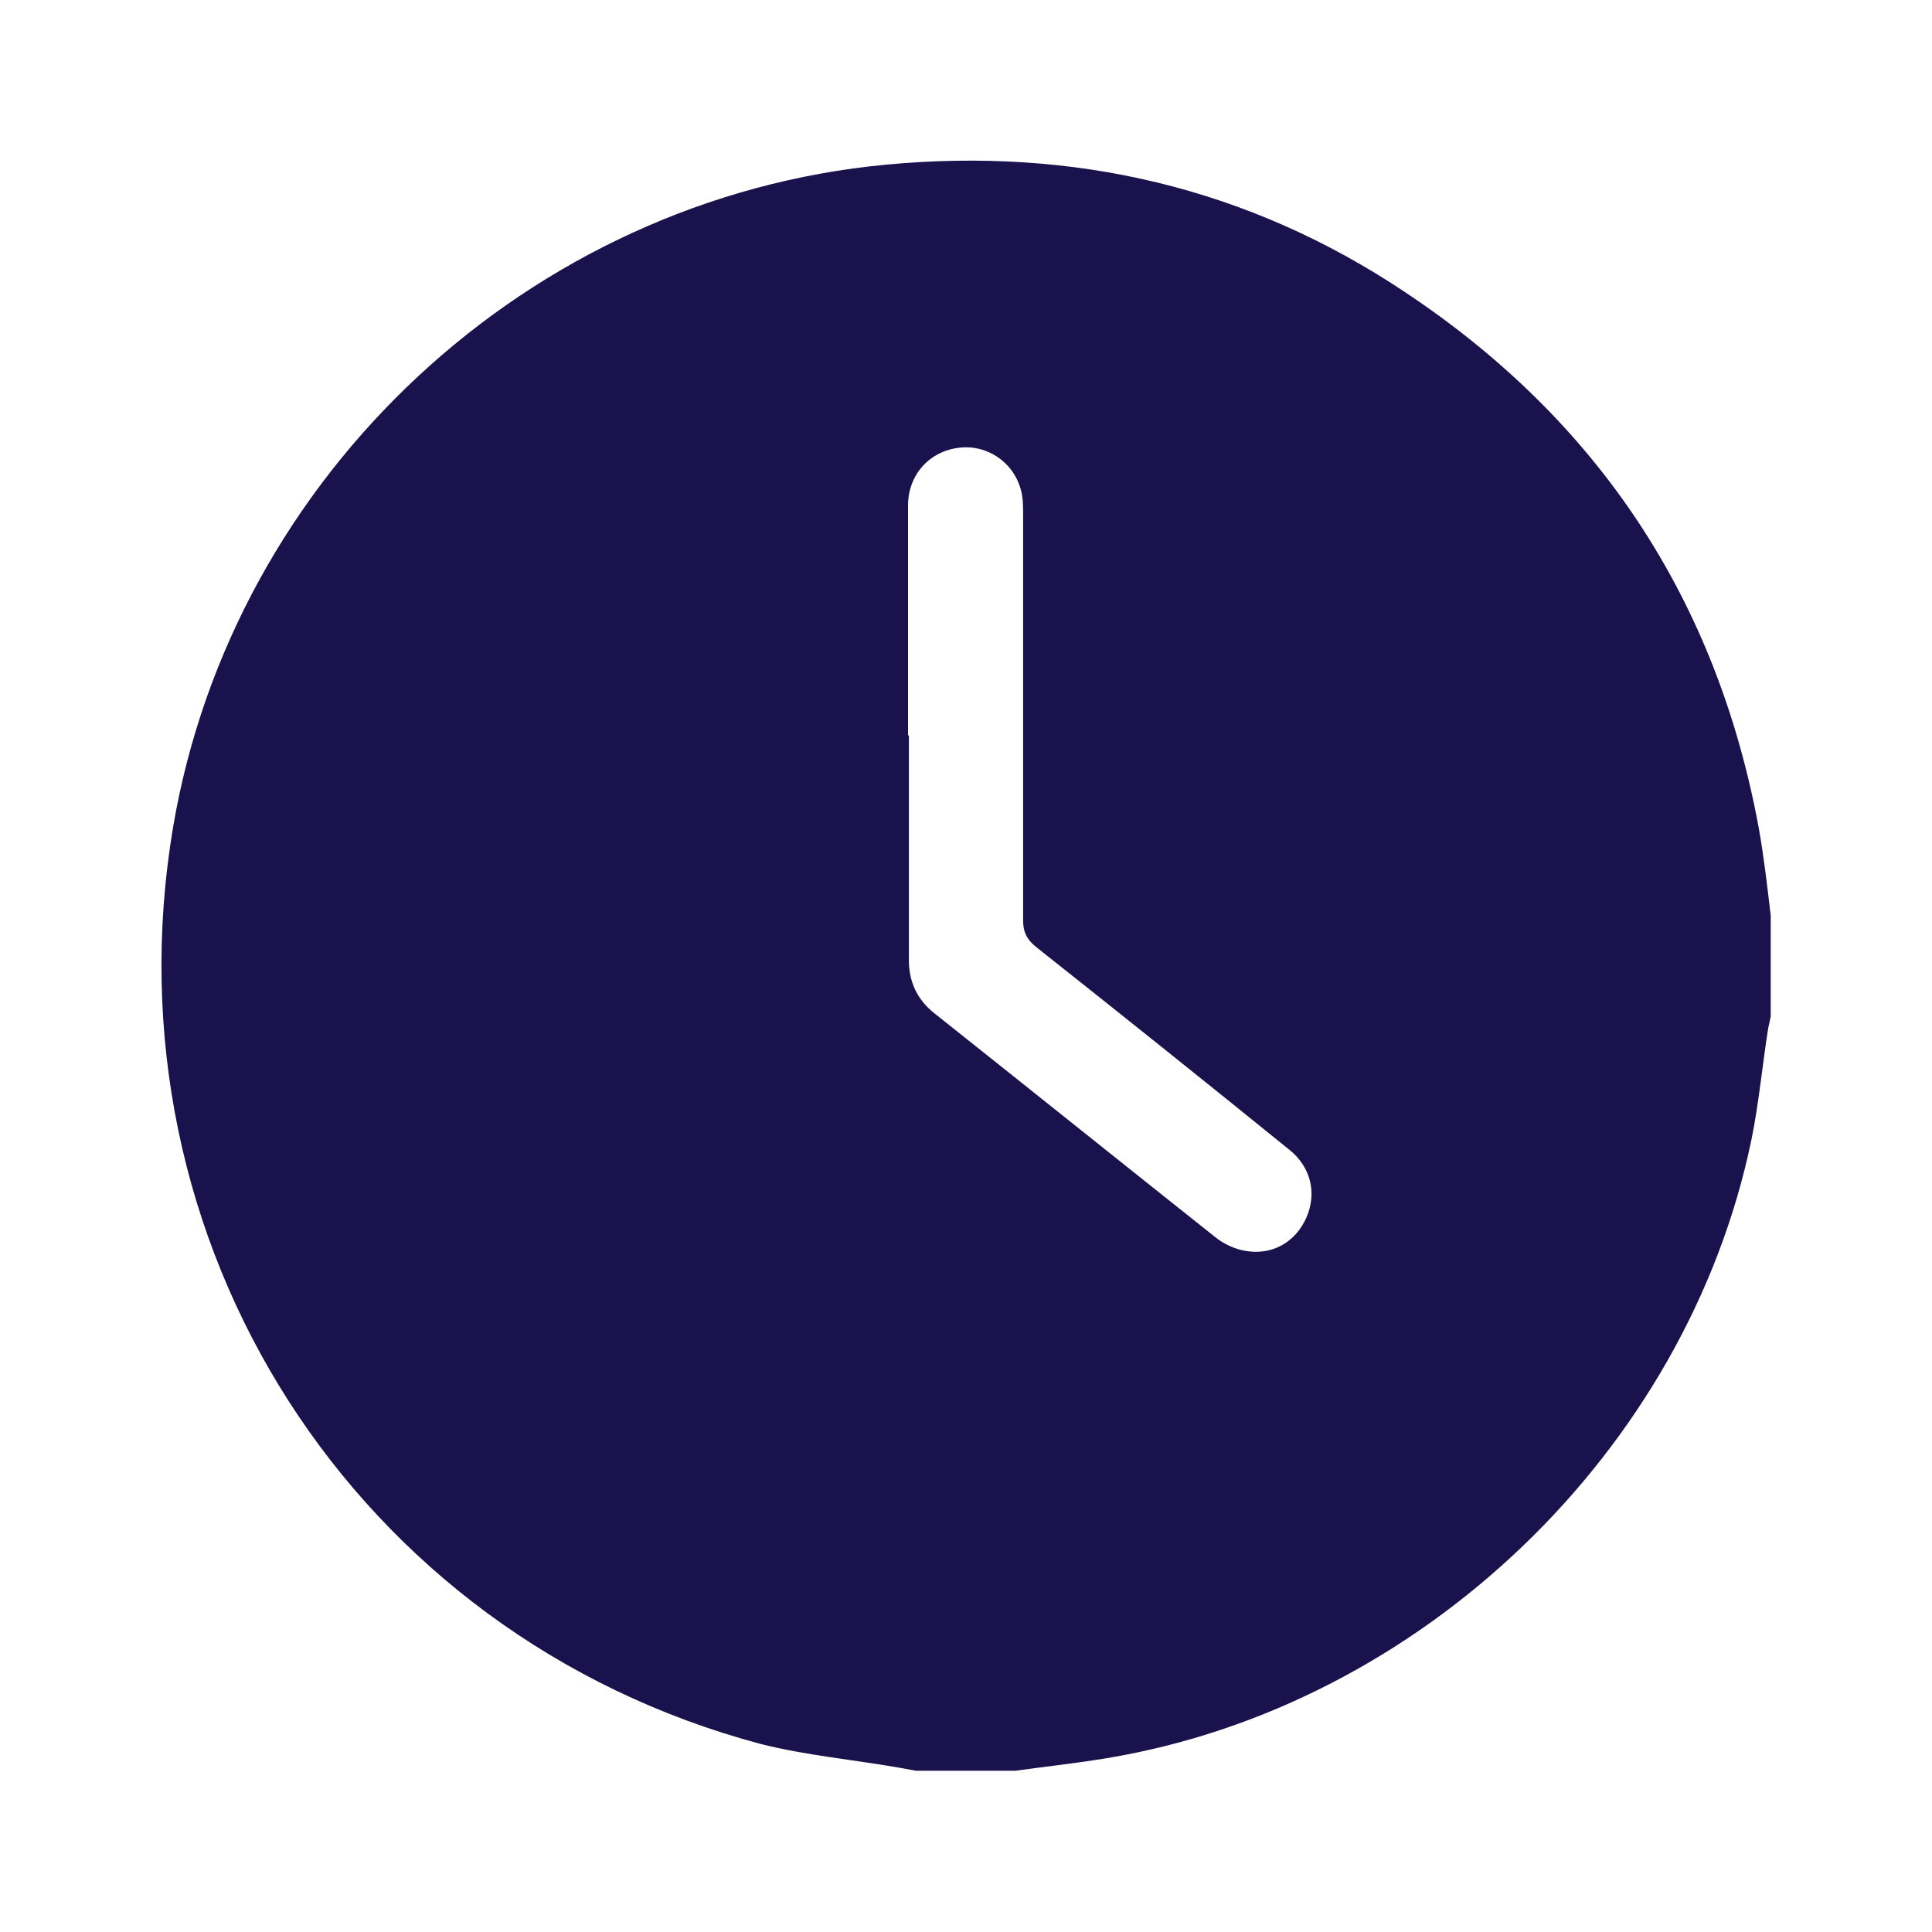
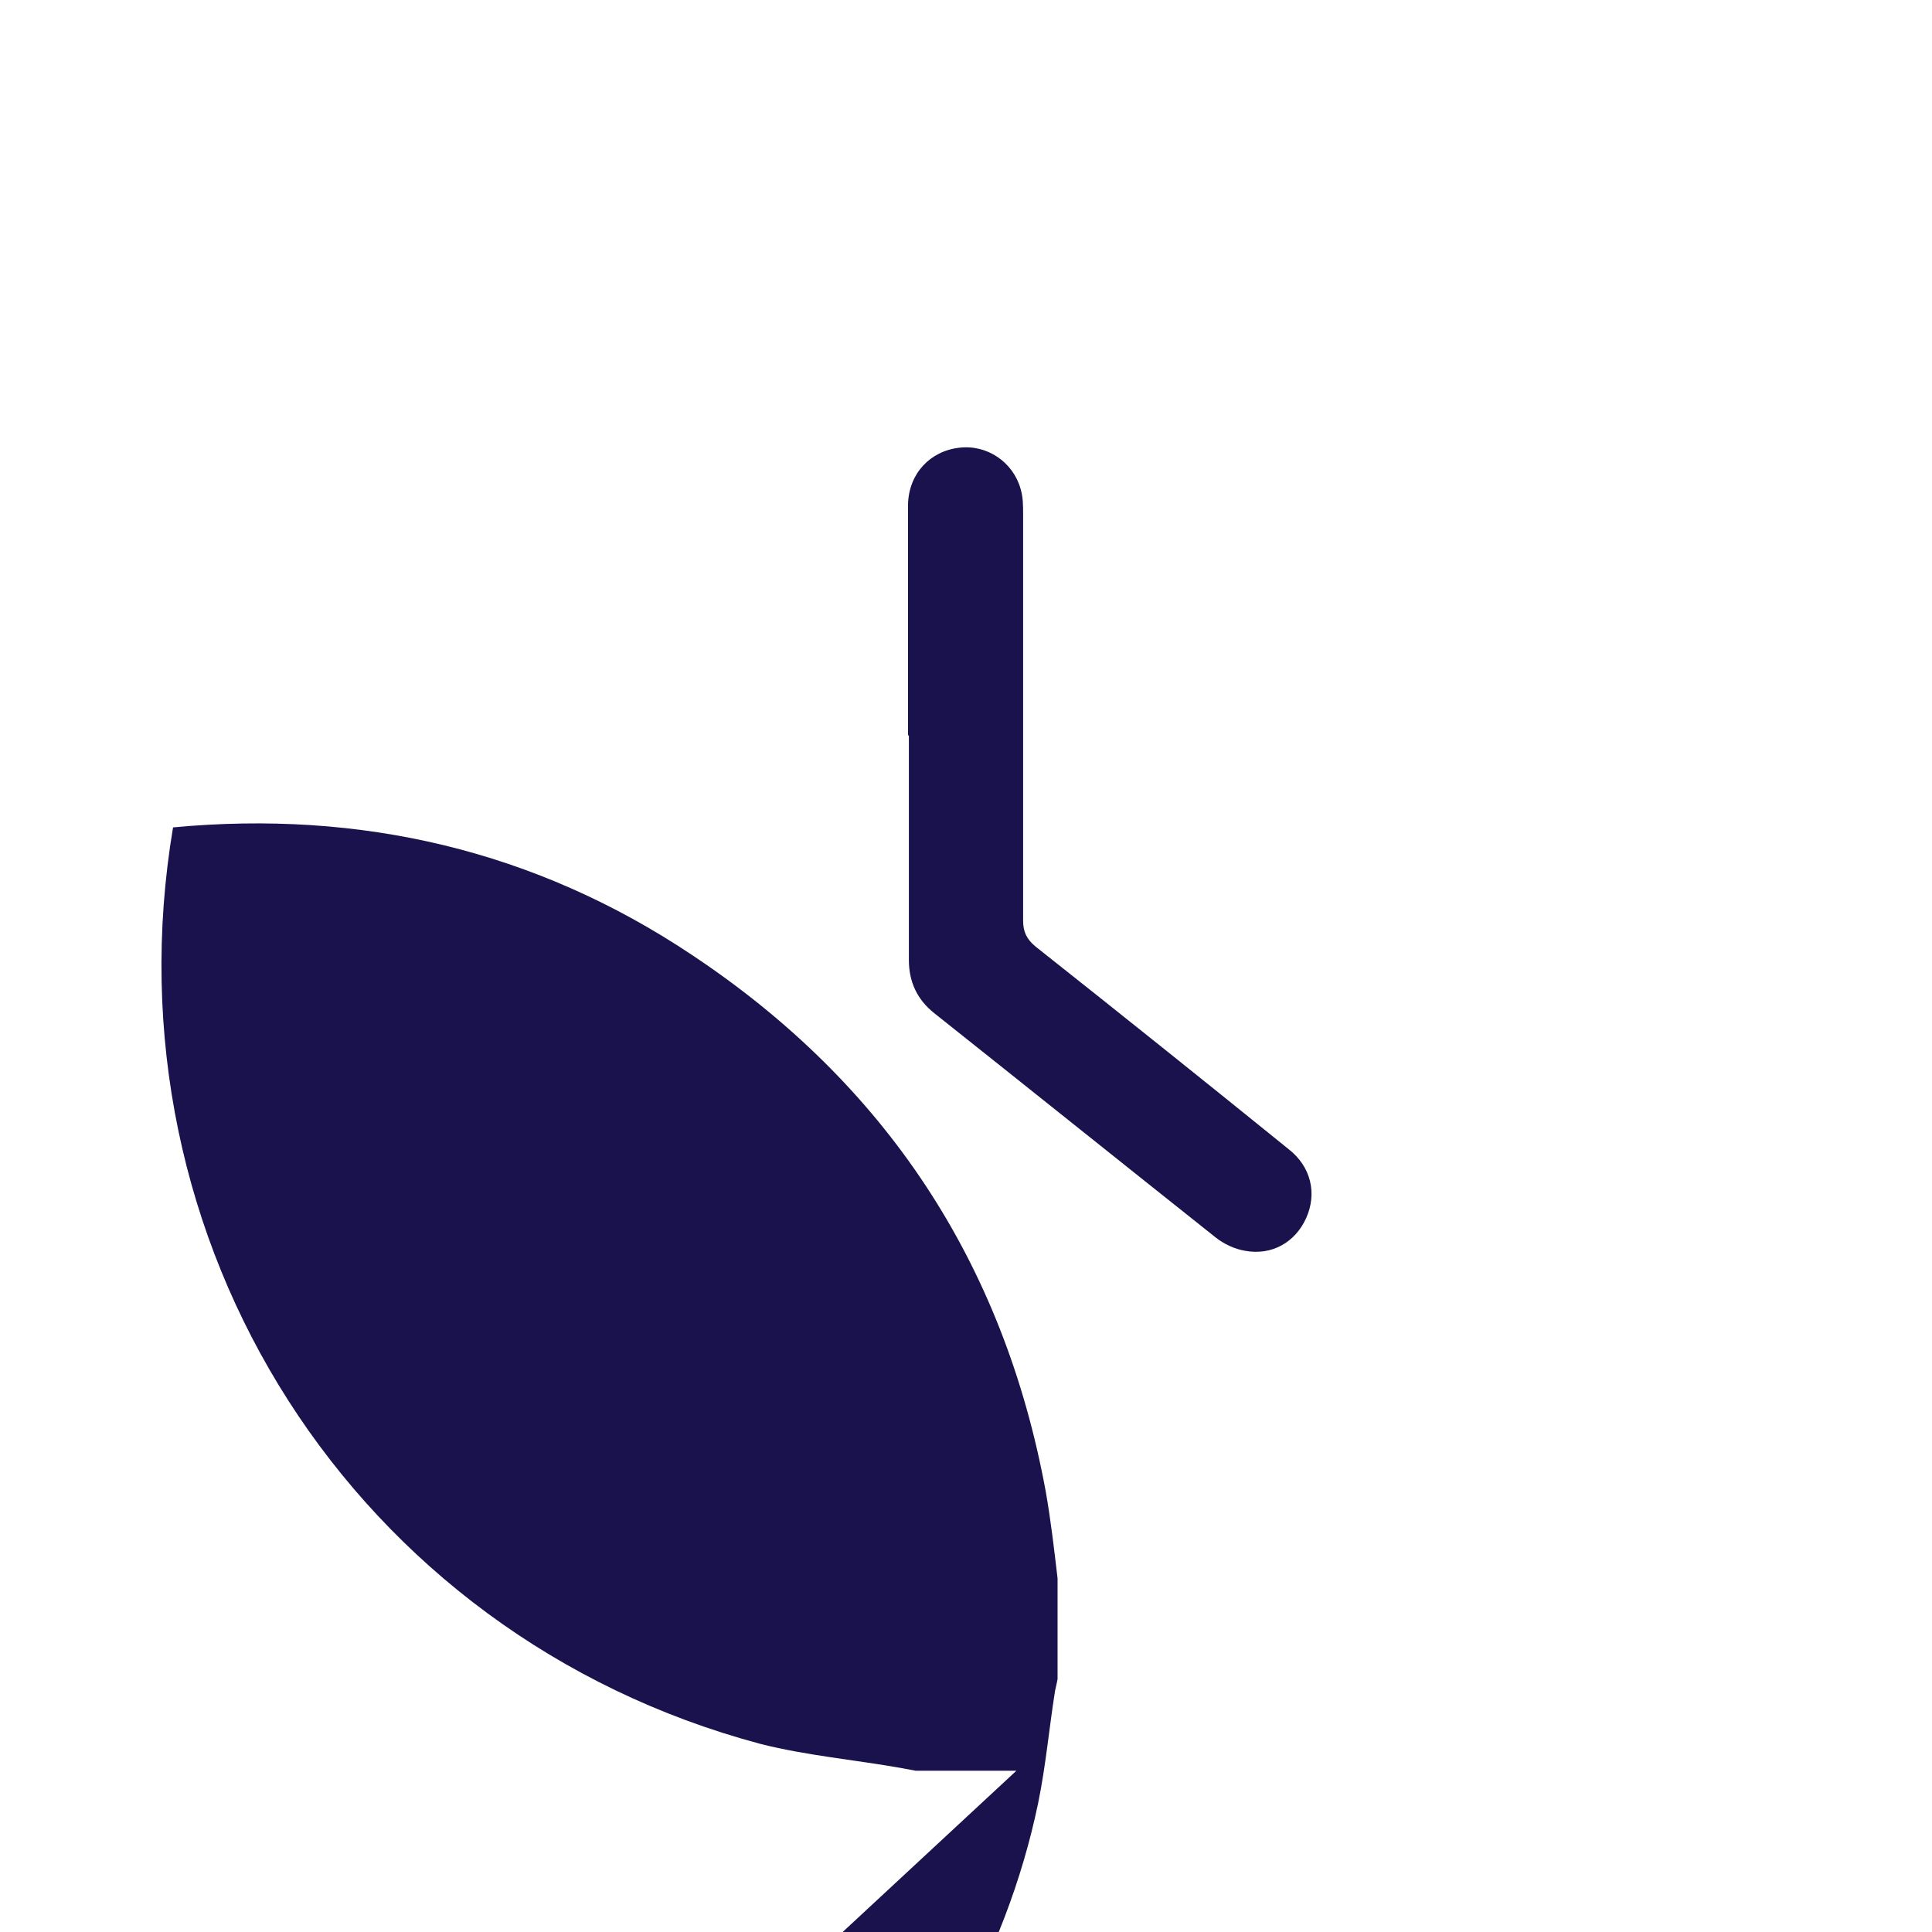
<svg xmlns="http://www.w3.org/2000/svg" id="Layer_1" data-name="Layer 1" viewBox="0 0 23 23">
  <defs>
    <style>
      .cls-1 {
        fill: #1a124c;
        stroke-width: 0px;
      }
    </style>
  </defs>
-   <path class="cls-1" d="m12.1,21.08h-1.2c-.05-.01-.11-.02-.16-.03-.56-.1-1.14-.15-1.69-.29-4.83-1.29-7.82-5.97-6.99-10.91C2.77,5.65,6.3,2.36,10.55,1.96c2.23-.21,4.31.27,6.18,1.52,2.3,1.53,3.71,3.66,4.21,6.39.06.34.1.69.14,1.03v1.2s-.02.1-.03.14c-.07.44-.11.89-.2,1.33-.77,3.71-3.94,6.74-7.67,7.36-.36.06-.73.1-1.09.15Zm-1.28-12.32h0c0,.89,0,1.78,0,2.67,0,.26.1.47.3.63,1.12.89,2.23,1.78,3.35,2.67.1.08.23.14.35.16.32.06.6-.1.73-.39.13-.29.06-.61-.21-.82-1-.81-2-1.61-3.01-2.41-.11-.09-.15-.18-.15-.31,0-1.61,0-3.22,0-4.83,0-.11,0-.21-.03-.31-.09-.32-.4-.53-.73-.49-.35.04-.6.31-.61.67,0,.92,0,1.83,0,2.75Z" />
+   <path class="cls-1" d="m12.1,21.08h-1.2c-.05-.01-.11-.02-.16-.03-.56-.1-1.14-.15-1.69-.29-4.83-1.29-7.82-5.97-6.99-10.91c2.23-.21,4.31.27,6.18,1.52,2.3,1.53,3.71,3.66,4.21,6.39.06.34.1.69.14,1.03v1.2s-.02.1-.03.14c-.07.44-.11.89-.2,1.33-.77,3.71-3.94,6.74-7.67,7.36-.36.06-.73.1-1.09.15Zm-1.28-12.32h0c0,.89,0,1.78,0,2.67,0,.26.1.47.3.63,1.12.89,2.23,1.78,3.35,2.67.1.08.23.14.35.16.32.06.6-.1.73-.39.13-.29.06-.61-.21-.82-1-.81-2-1.61-3.01-2.41-.11-.09-.15-.18-.15-.31,0-1.61,0-3.22,0-4.83,0-.11,0-.21-.03-.31-.09-.32-.4-.53-.73-.49-.35.04-.6.31-.61.67,0,.92,0,1.83,0,2.75Z" />
</svg>